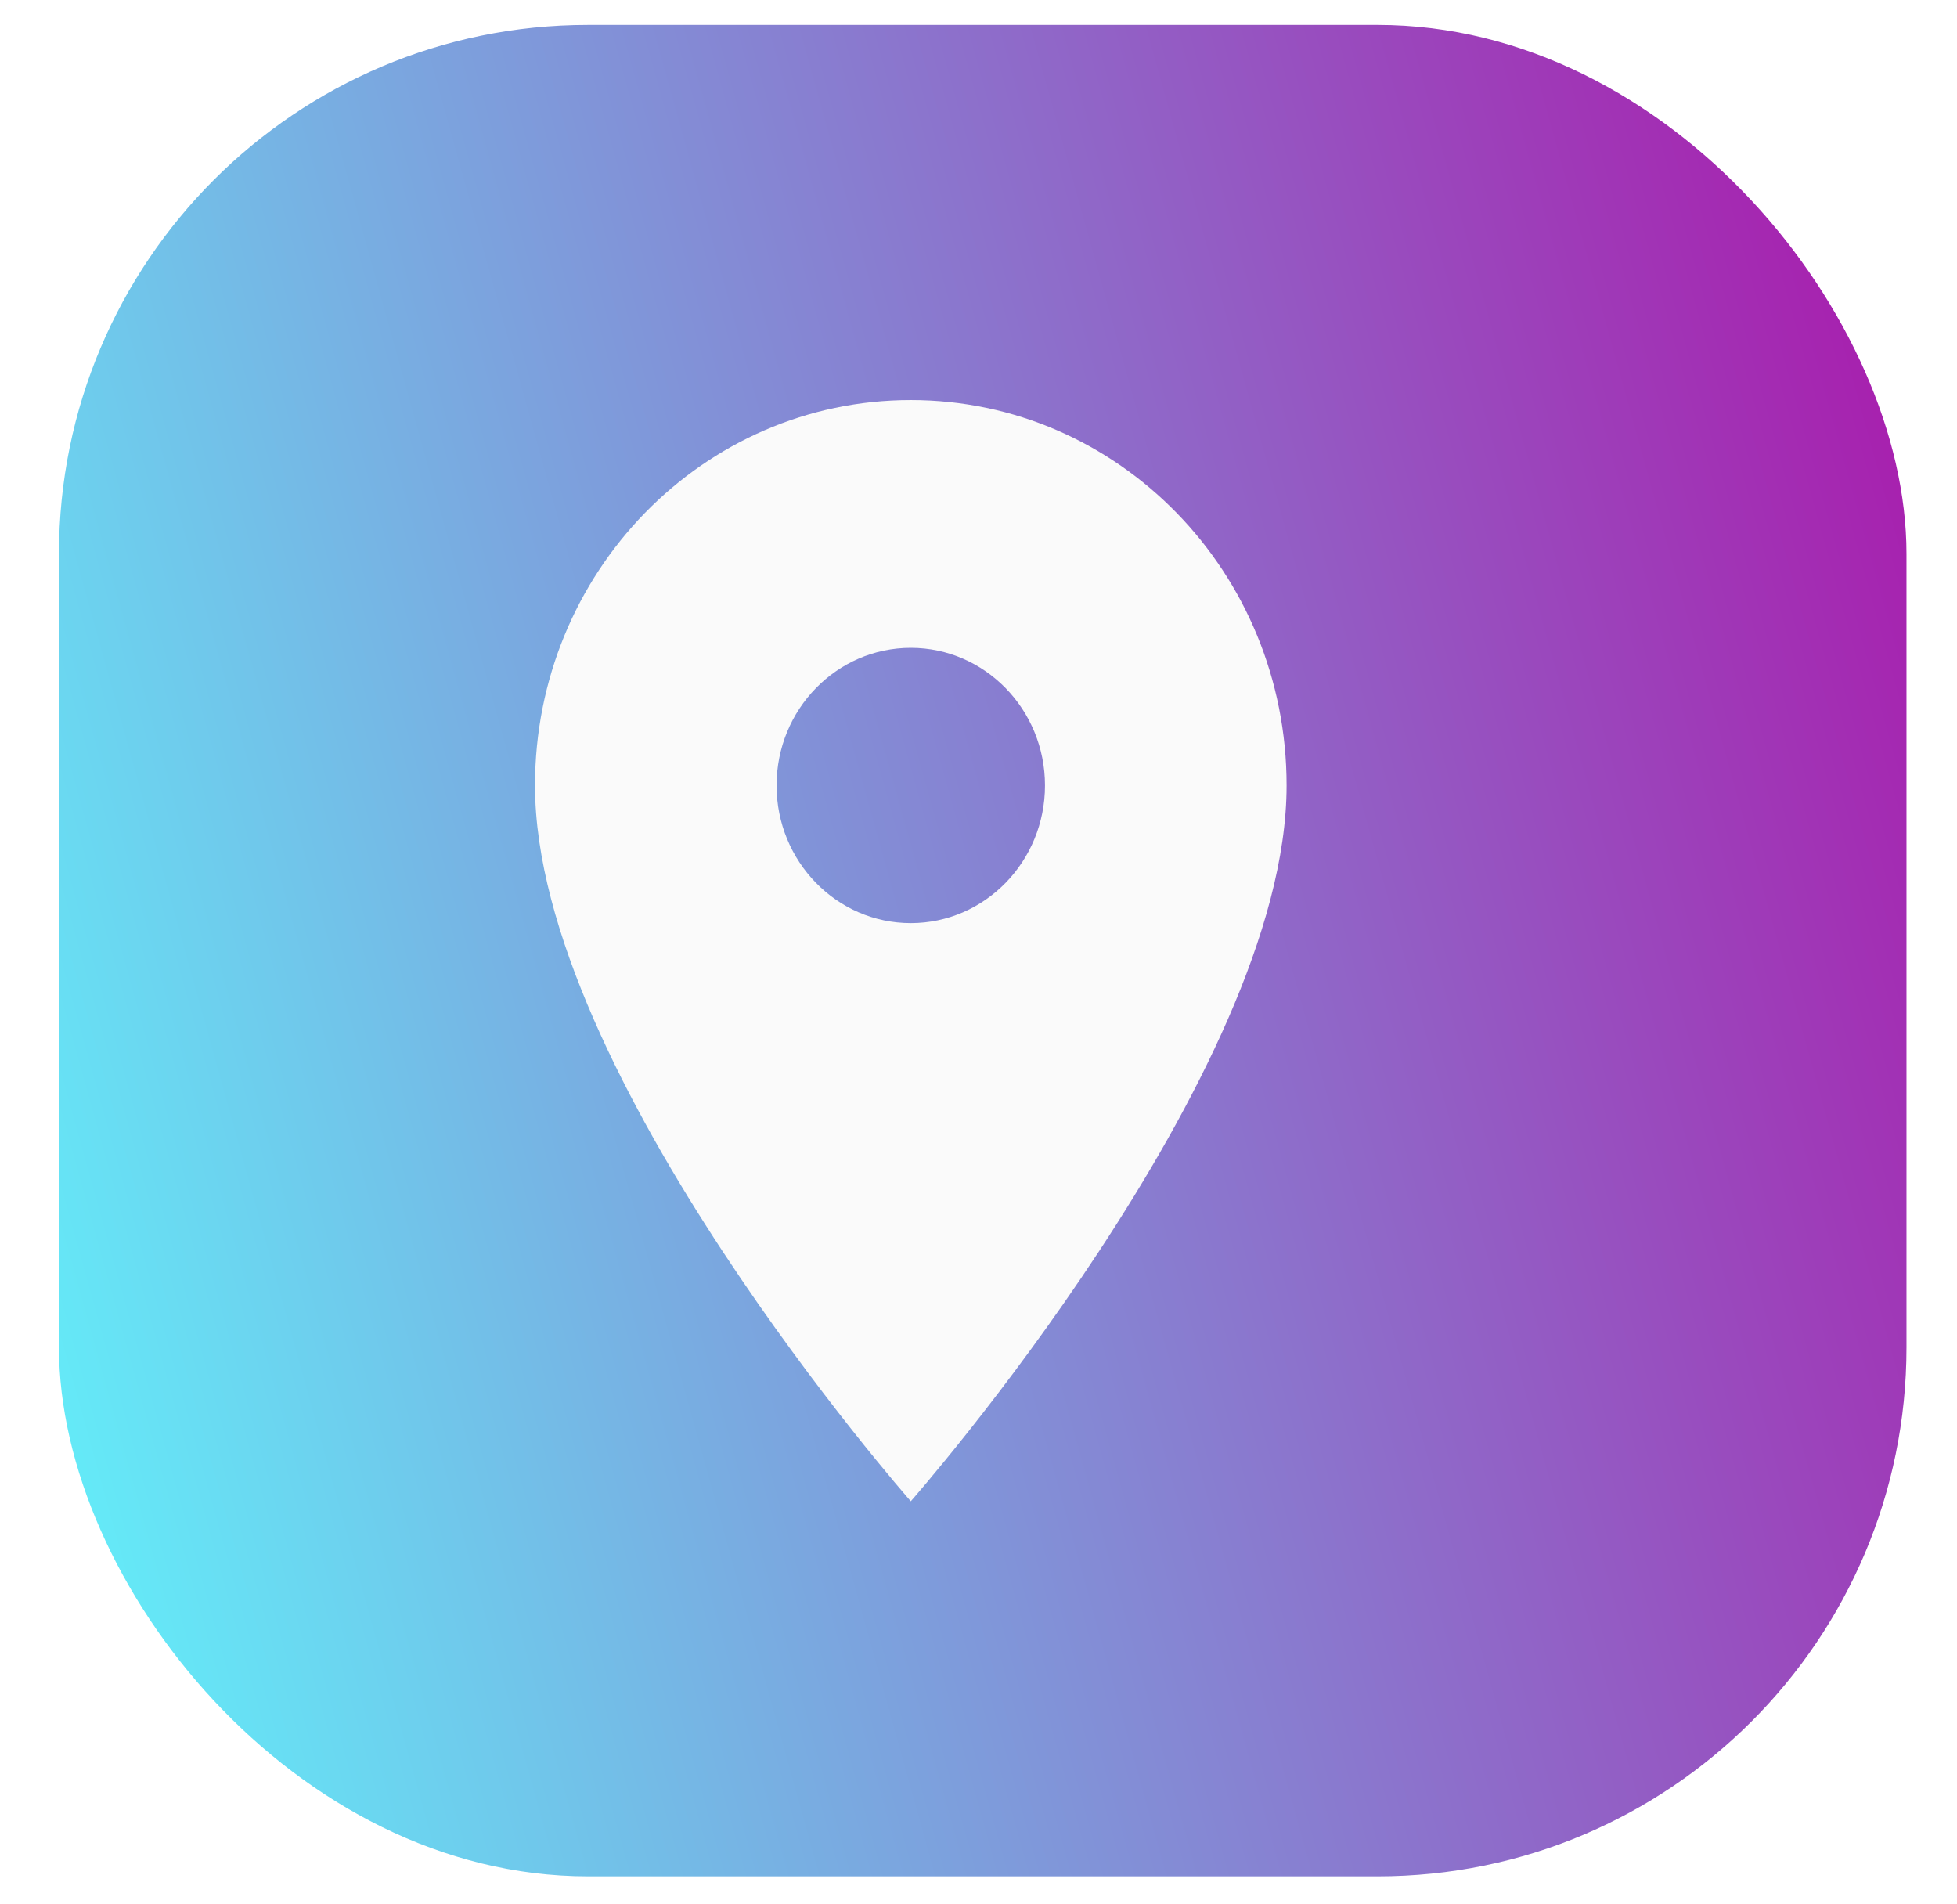
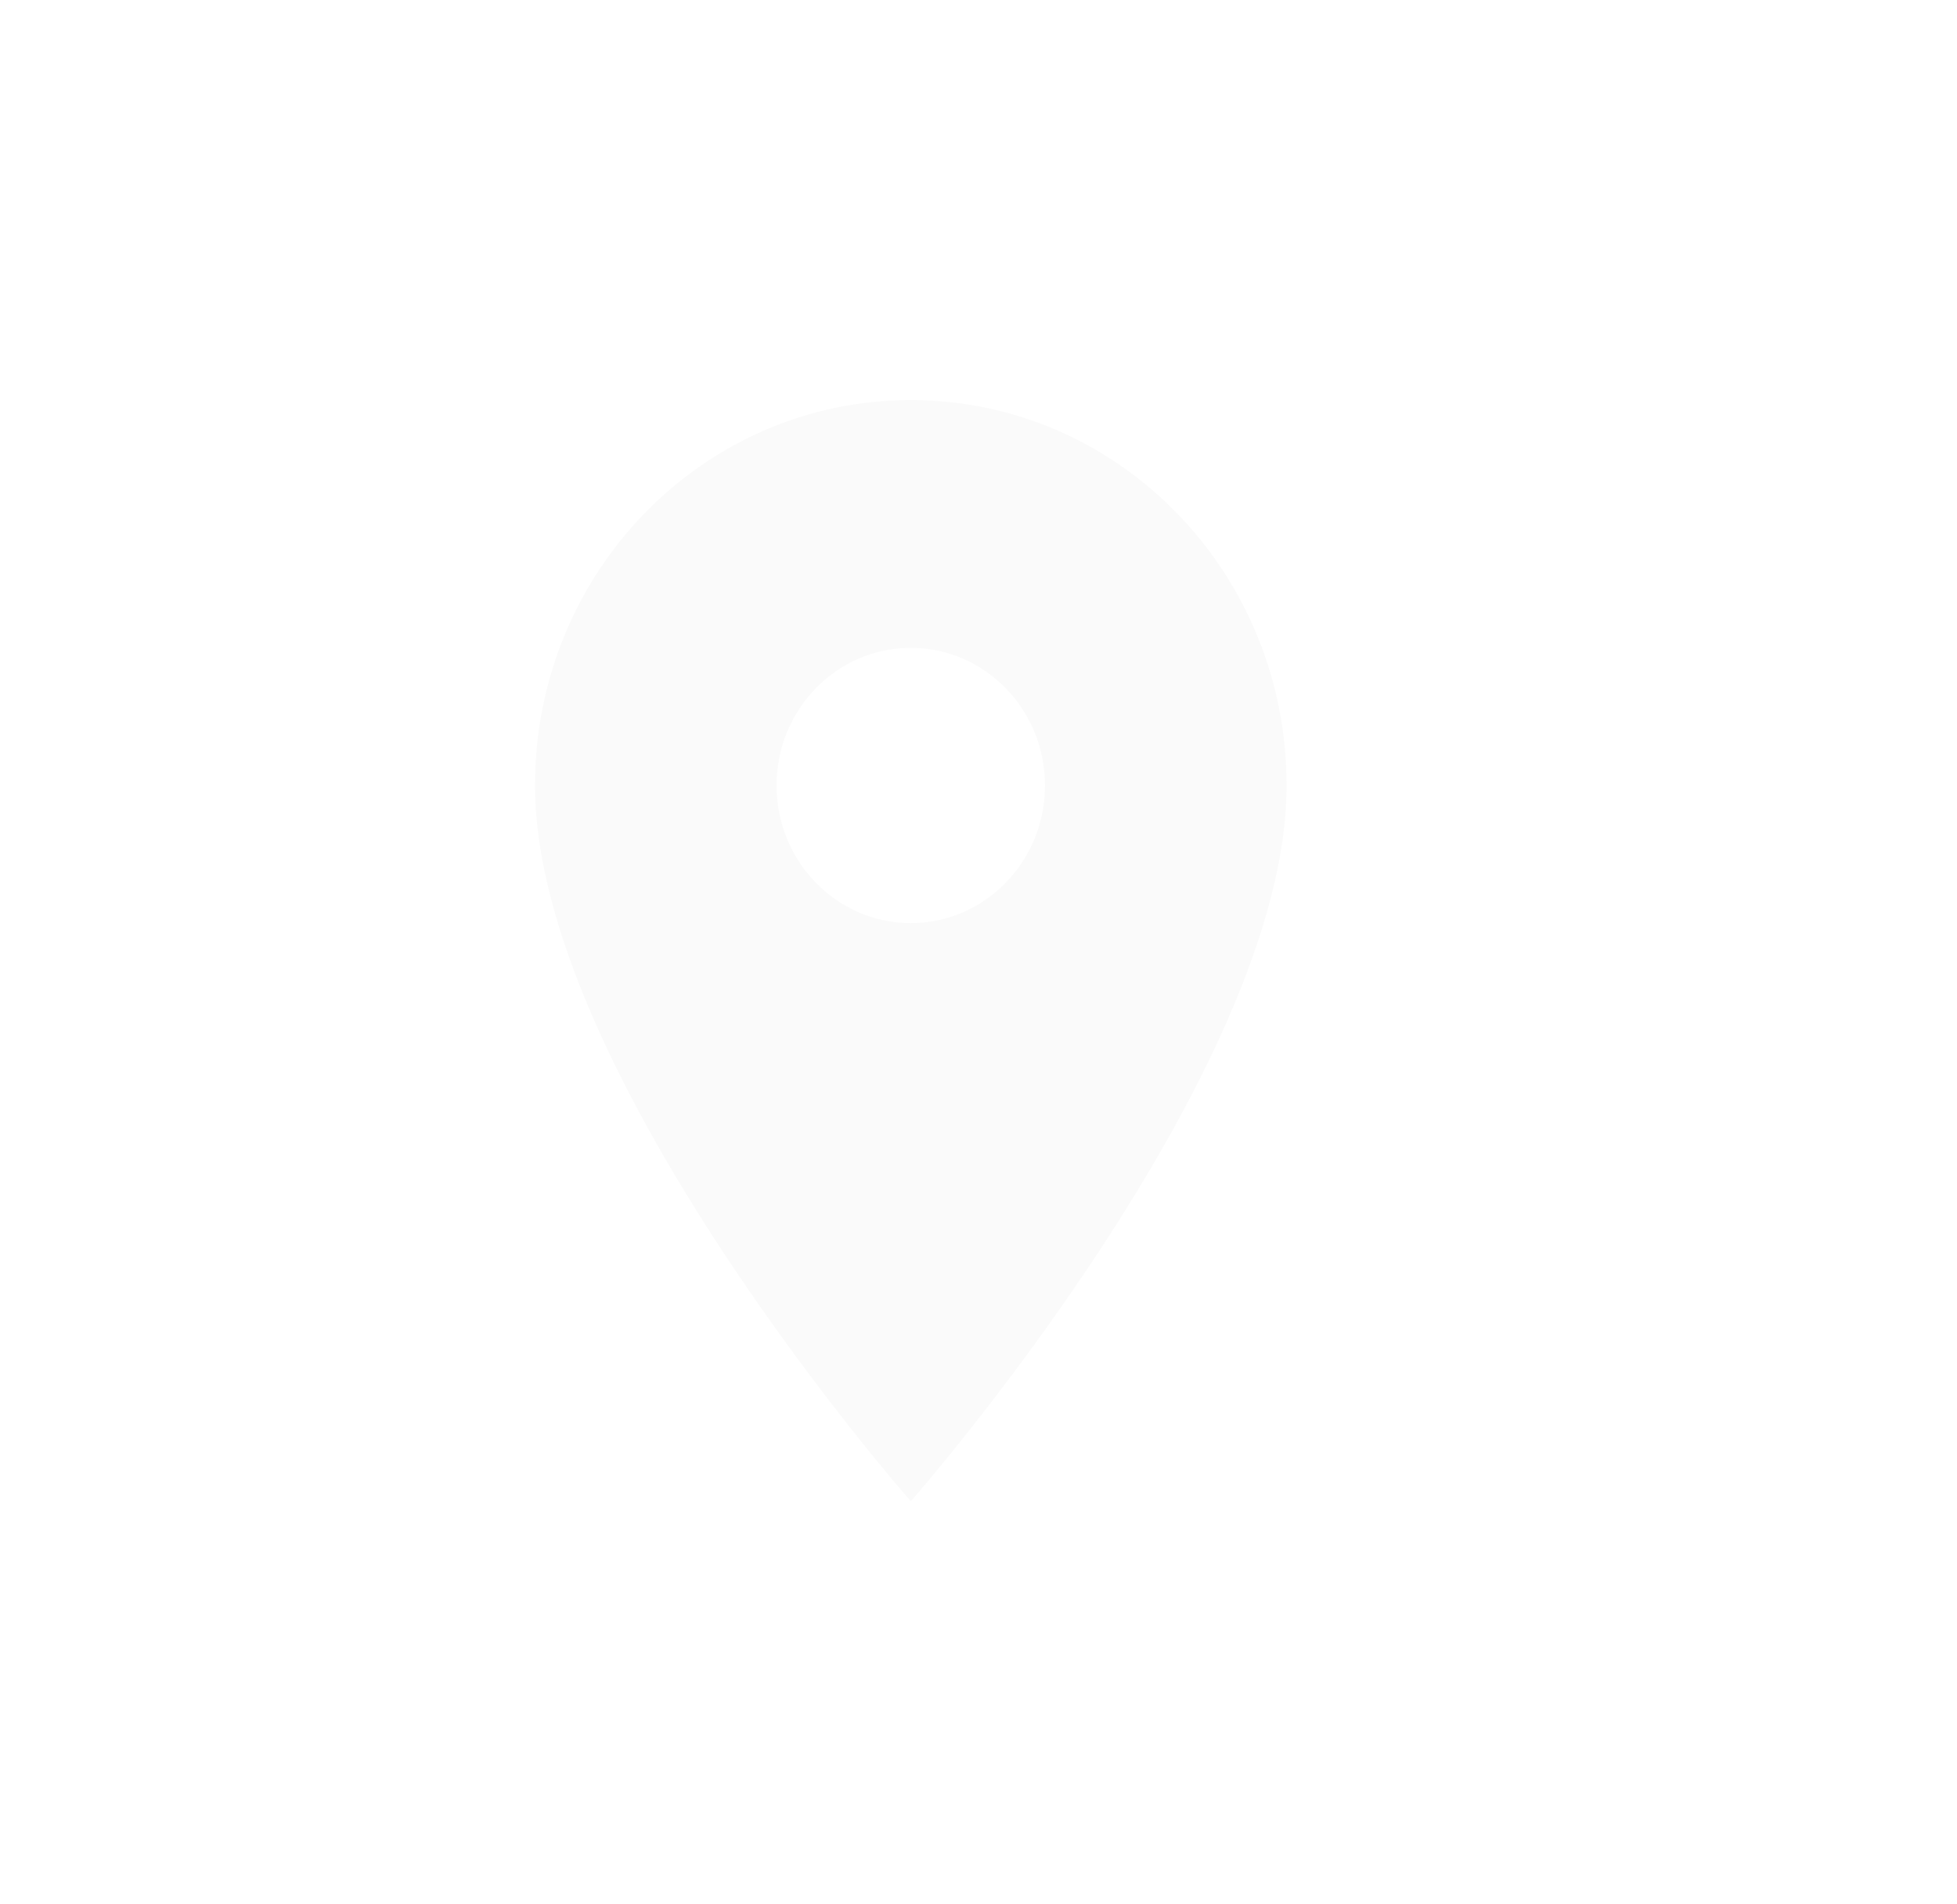
<svg xmlns="http://www.w3.org/2000/svg" width="37" height="36" viewBox="0 0 37 36" fill="none">
  <g filter="url(#filter0_f_2042_1037)">
-     <rect x="1.115" y="0.471" width="34.93" height="35" rx="10" fill="url(#paint0_linear_2042_1037)" />
    <path d="M17.22 7.563C13.292 7.563 10.115 10.821 10.115 14.849C10.115 20.313 17.22 28.38 17.22 28.38C17.22 28.38 24.325 20.313 24.325 14.849C24.325 10.821 21.148 7.563 17.22 7.563ZM17.22 17.451C15.819 17.451 14.682 16.285 14.682 14.849C14.682 13.412 15.819 12.247 17.22 12.247C18.62 12.247 19.757 13.412 19.757 14.849C19.757 16.285 18.62 17.451 17.22 17.451Z" fill="#FAFAFA" />
  </g>
  <defs>
    <filter id="filter0_f_2042_1037" x="0.815" y="0.171" width="35.53" height="35.6" filterUnits="userSpaceOnUse" color-interpolation-filters="sRGB">
      <feFlood flood-opacity="0" result="BackgroundImageFix" />
      <feBlend mode="normal" in="SourceGraphic" in2="BackgroundImageFix" result="shape" />
      <feGaussianBlur stdDeviation="0.15" result="effect1_foregroundBlur_2042_1037" />
    </filter>
    <linearGradient id="paint0_linear_2042_1037" x1="-5.54" y1="17.971" x2="39.237" y2="5.531" gradientUnits="userSpaceOnUse">
      <stop stop-color="#5DFFFF" />
      <stop offset="1" stop-color="#AE0CA7" />
    </linearGradient>
  </defs>
</svg>